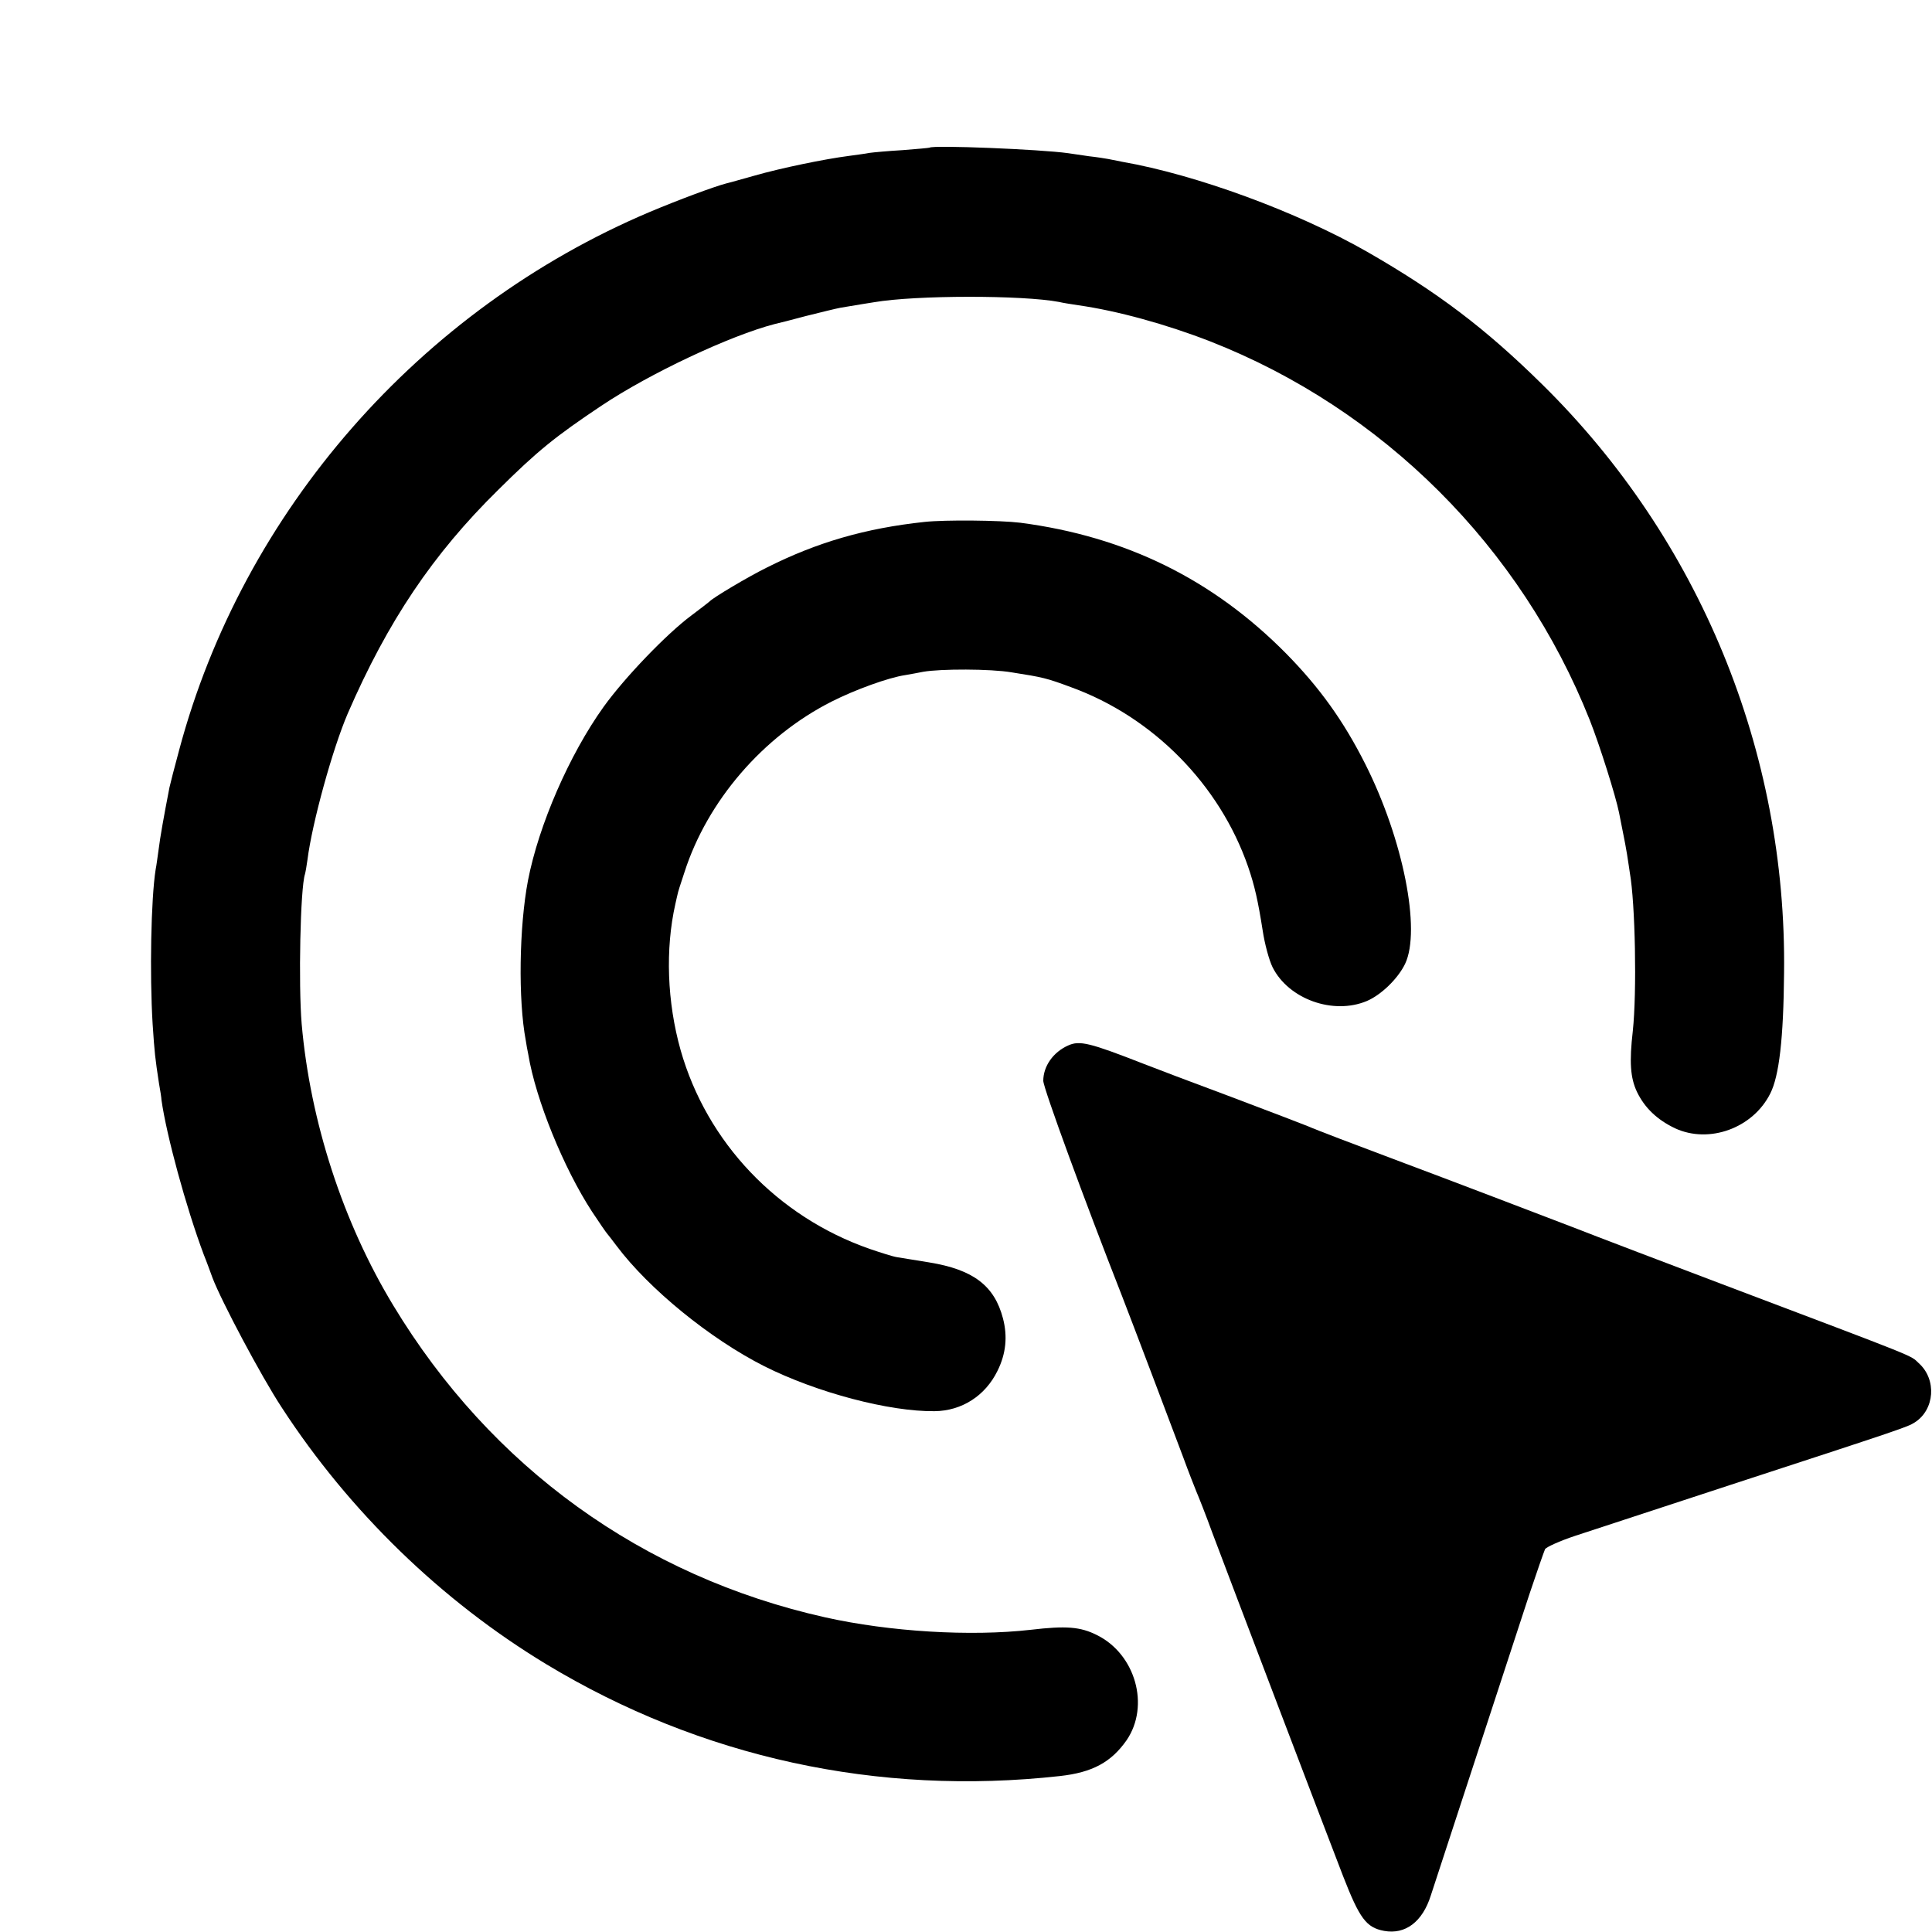
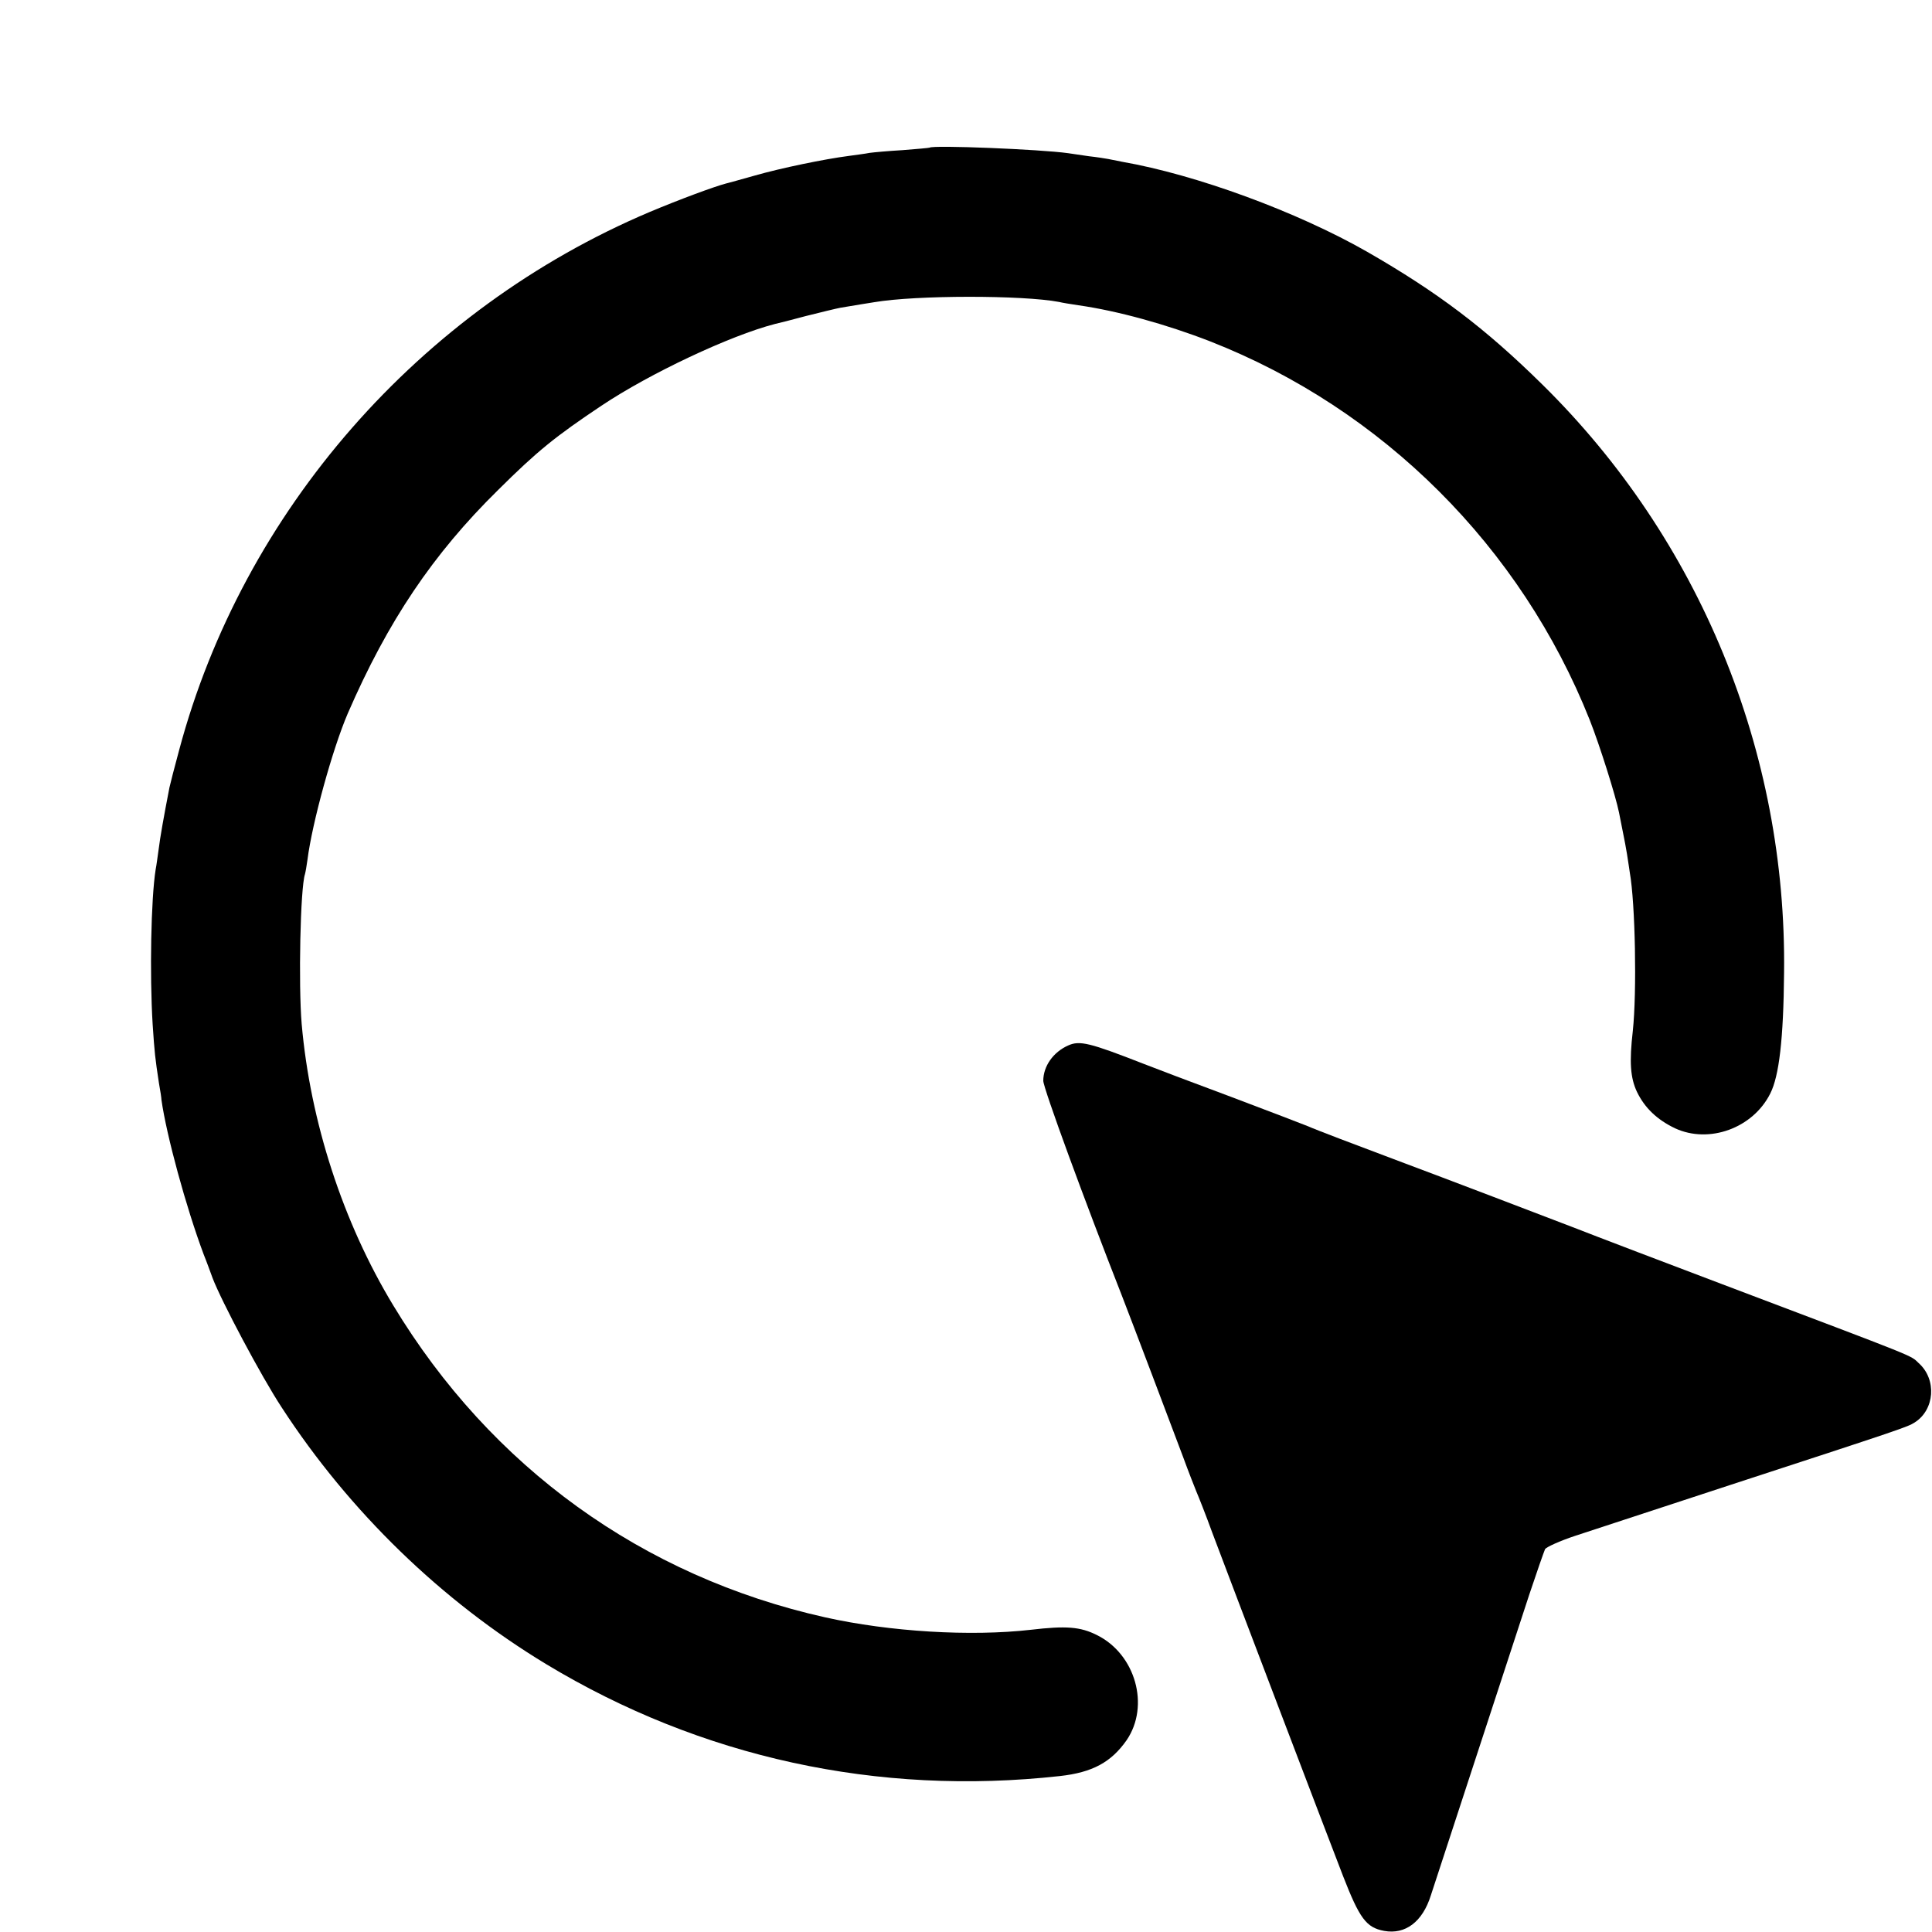
<svg xmlns="http://www.w3.org/2000/svg" version="1.0" width="700pt" height="700pt" viewBox="0 0 700 700" preserveAspectRatio="xMidYMid meet">
  <g transform="translate(0,700) scale(0.1,-0.1)" fill="#000000" stroke="none">
    <path d="M3368 6465 c-2 -1 -46 -5 -98 -9 -52 -3 -106 -8 -120 -10 -14 -3 -47 -7 -75 -11 -86 -11 -246 -44 -340 -71 -49 -14 -97 -27 -105 -29 -42 -11 -169 -58 -276 -103 -834 -353 -1474 -1084 -1705 -1950 -17 -62 -32 -122 -35 -135 -21 -108 -34 -182 -39 -223 -4 -27 -8 -60 -11 -74 -17 -107 -22 -379 -11 -560 7 -106 9 -123 23 -215 5 -27 9 -54 9 -60 18 -128 89 -389 153 -560 11 -27 25 -66 32 -85 32 -84 176 -356 251 -470 246 -378 579 -700 957 -929 561 -339 1203 -479 1862 -406 118 13 186 50 242 130 85 125 32 312 -108 381 -60 30 -111 34 -239 19 -219 -25 -512 -7 -745 45 -662 148 -1211 544 -1565 1130 -183 302 -301 667 -332 1020 -12 143 -5 492 12 543 2 7 6 30 9 52 17 134 91 402 146 530 145 334 308 577 545 810 143 142 208 194 374 305 175 117 466 254 628 296 10 2 61 15 113 29 52 13 109 27 125 30 70 12 92 15 122 20 152 26 538 26 670 1 12 -3 43 -8 70 -12 141 -20 319 -69 478 -131 625 -245 1126 -745 1375 -1372 36 -91 94 -275 106 -335 6 -29 18 -90 19 -96 1 -3 5 -27 10 -55 4 -27 9 -57 10 -66 20 -112 26 -433 11 -574 -13 -113 -9 -170 15 -221 28 -58 73 -101 138 -132 123 -57 282 0 345 126 32 63 48 198 50 437 10 802 -306 1571 -876 2132 -207 204 -379 334 -635 481 -252 144 -618 279 -888 326 -16 3 -39 8 -50 10 -11 2 -42 7 -70 10 -27 4 -61 9 -75 11 -99 14 -491 30 -502 20z" />
-     <path d="M3350 5109 c-215 -23 -390 -74 -571 -165 -67 -33 -197 -110 -209 -124 -3 -3 -32 -25 -65 -50 -89 -66 -241 -224 -318 -331 -124 -173 -235 -428 -274 -629 -32 -168 -36 -432 -8 -580 2 -14 6 -36 9 -50 27 -164 128 -412 231 -570 27 -41 52 -77 55 -80 3 -3 18 -23 34 -44 117 -156 339 -337 535 -436 191 -96 454 -165 617 -163 99 1 184 56 228 146 31 62 37 125 20 190 -31 119 -108 177 -267 203 -51 8 -103 17 -117 19 -14 2 -58 16 -99 30 -335 117 -590 386 -685 720 -49 174 -56 366 -19 530 4 17 7 32 8 35 0 3 11 39 25 80 83 258 284 492 533 618 85 43 206 87 267 96 19 3 49 9 65 12 63 11 243 11 320 -2 115 -18 127 -21 216 -54 297 -108 538 -353 641 -650 24 -70 36 -124 53 -232 7 -47 23 -107 36 -133 58 -115 219 -173 341 -122 52 22 113 81 139 135 58 122 -7 451 -144 723 -79 157 -166 278 -287 401 -266 269 -581 424 -963 474 -73 9 -273 11 -347 3z" />
    <path d="M3870 3212 c-54 -24 -90 -75 -90 -128 0 -26 150 -435 285 -779 37 -95 183 -481 222 -585 19 -52 41 -108 48 -125 7 -16 34 -84 58 -150 65 -173 408 -1074 473 -1242 60 -154 84 -187 149 -199 77 -14 139 33 169 128 15 45 167 510 357 1091 27 81 53 155 57 164 5 8 54 30 108 48 54 18 308 101 564 185 622 203 642 210 667 226 73 46 81 156 15 215 -32 30 12 12 -712 286 -172 65 -461 175 -545 208 -75 29 -492 188 -605 230 -184 69 -326 123 -350 134 -14 6 -140 54 -280 107 -140 52 -282 106 -315 119 -197 77 -233 86 -275 67z" />
  </g>
</svg>